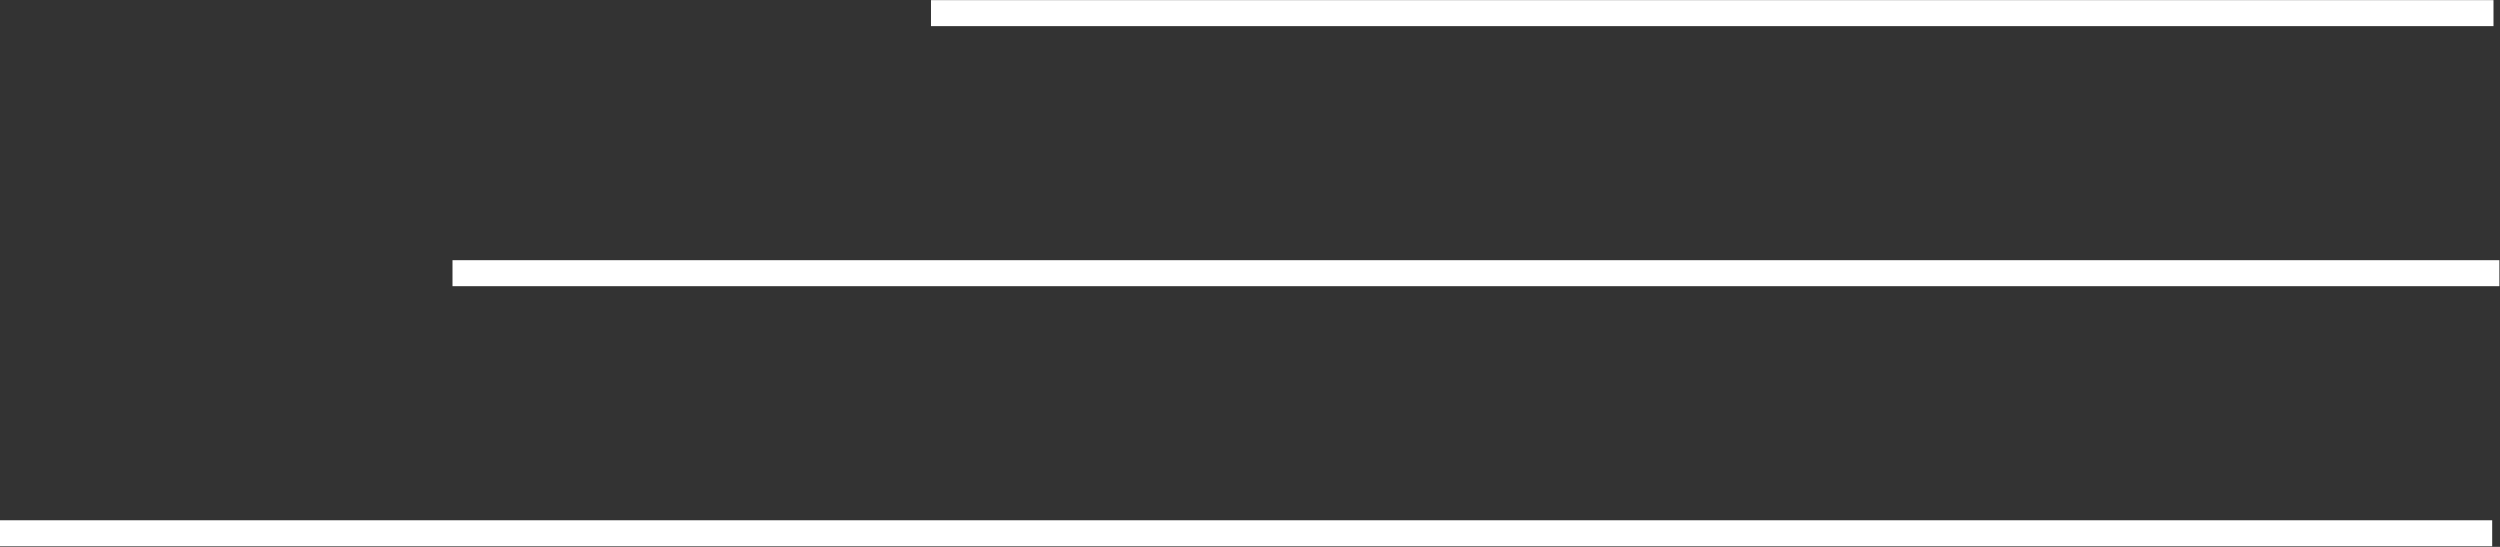
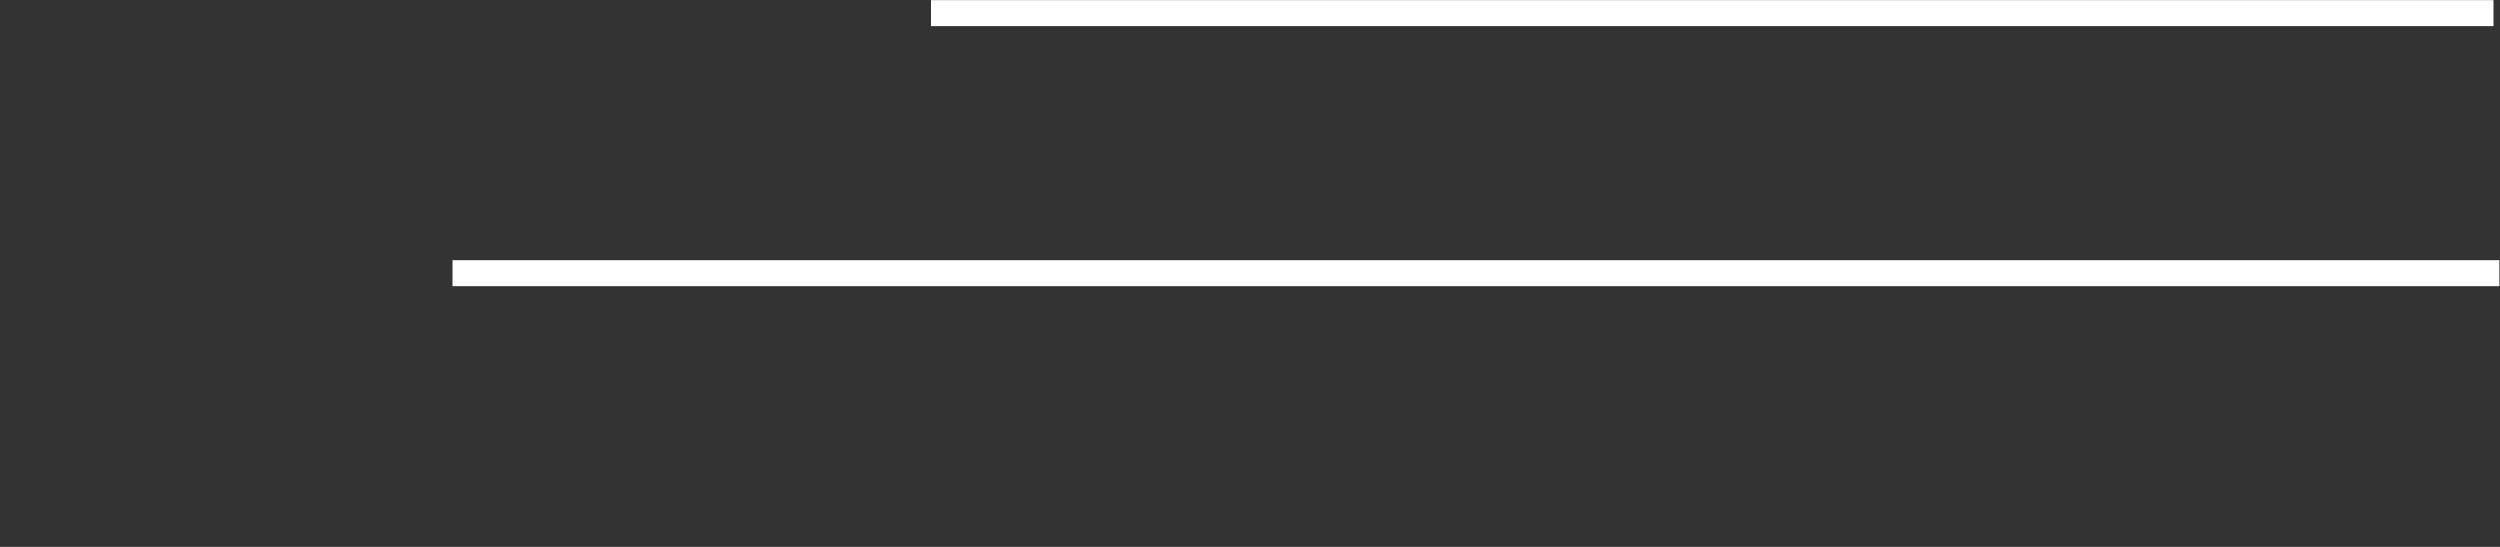
<svg xmlns="http://www.w3.org/2000/svg" width="640" height="140" viewBox="0 0 640 140" fill="none">
  <rect x="0" y="0" width="640" height="140" fill="#333333" stroke="none" />
-   <path d="M0 136.51L638 136.51" stroke="white" stroke-width="6.657" />
  <path d="M115.84 69.936L639.84 69.936" stroke="white" stroke-width="6.657" />
  <path d="M238.334 3.361L638.334 3.361" stroke="white" stroke-width="6.657" />
</svg>